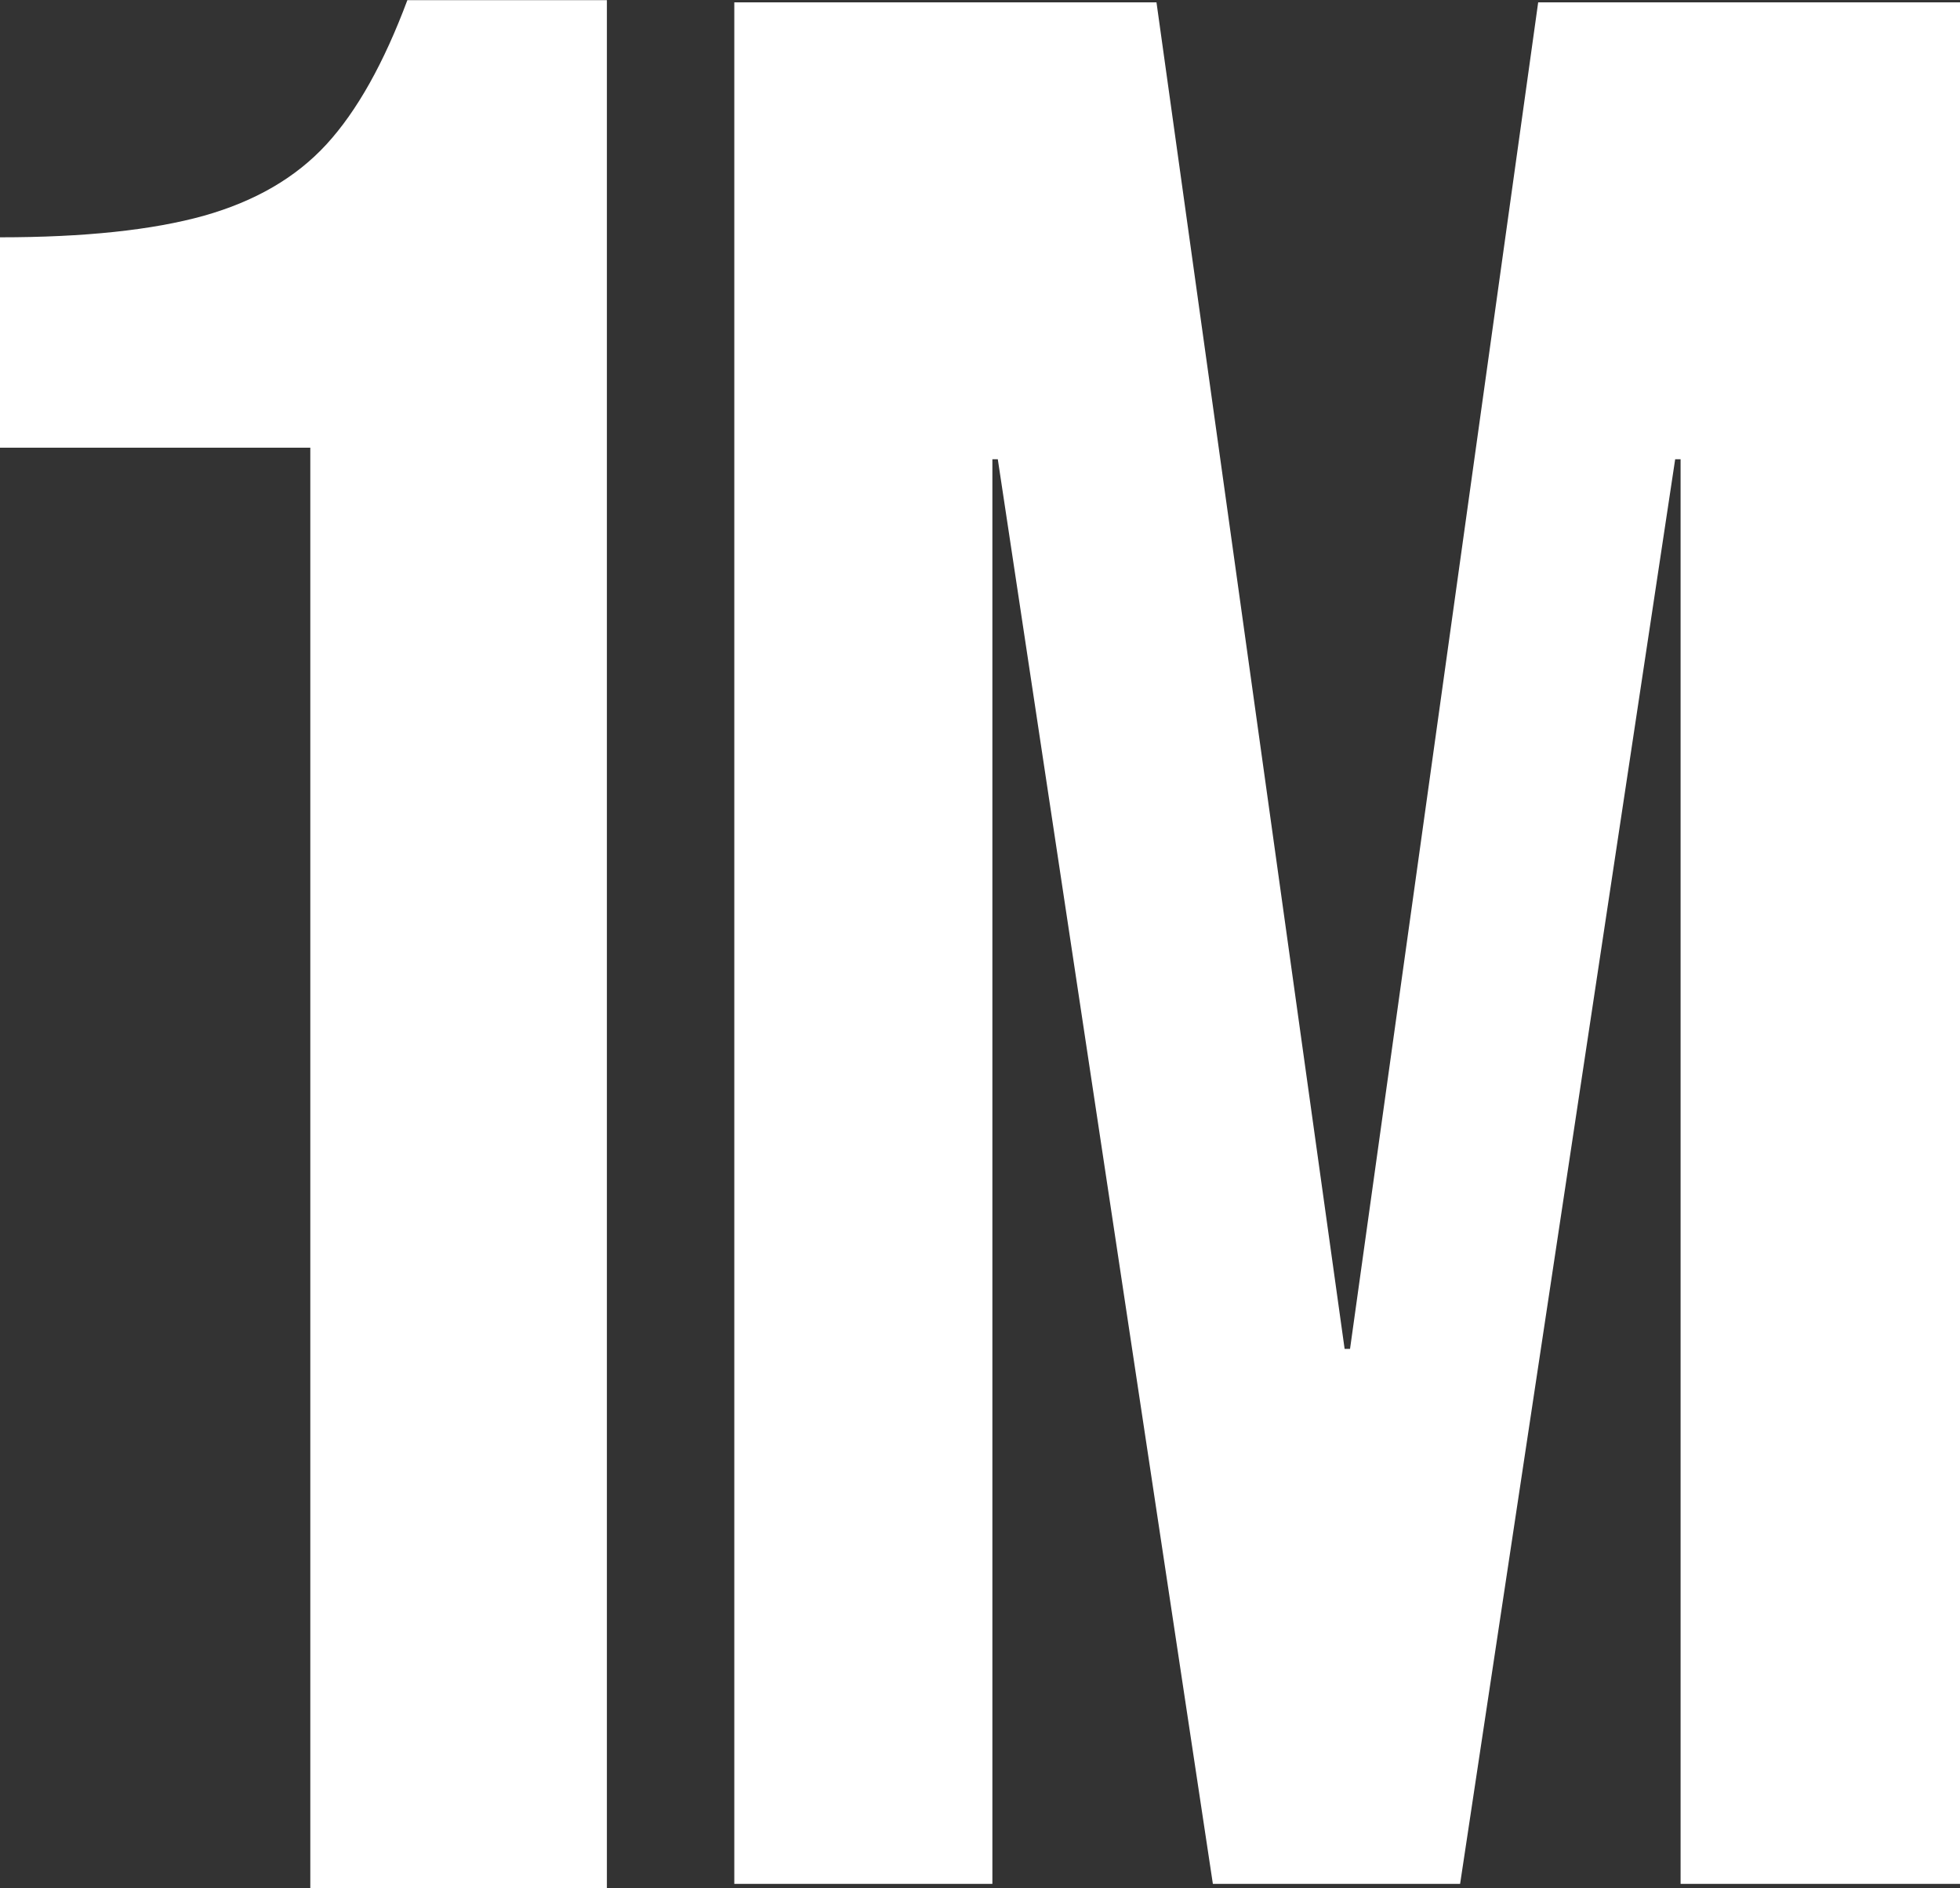
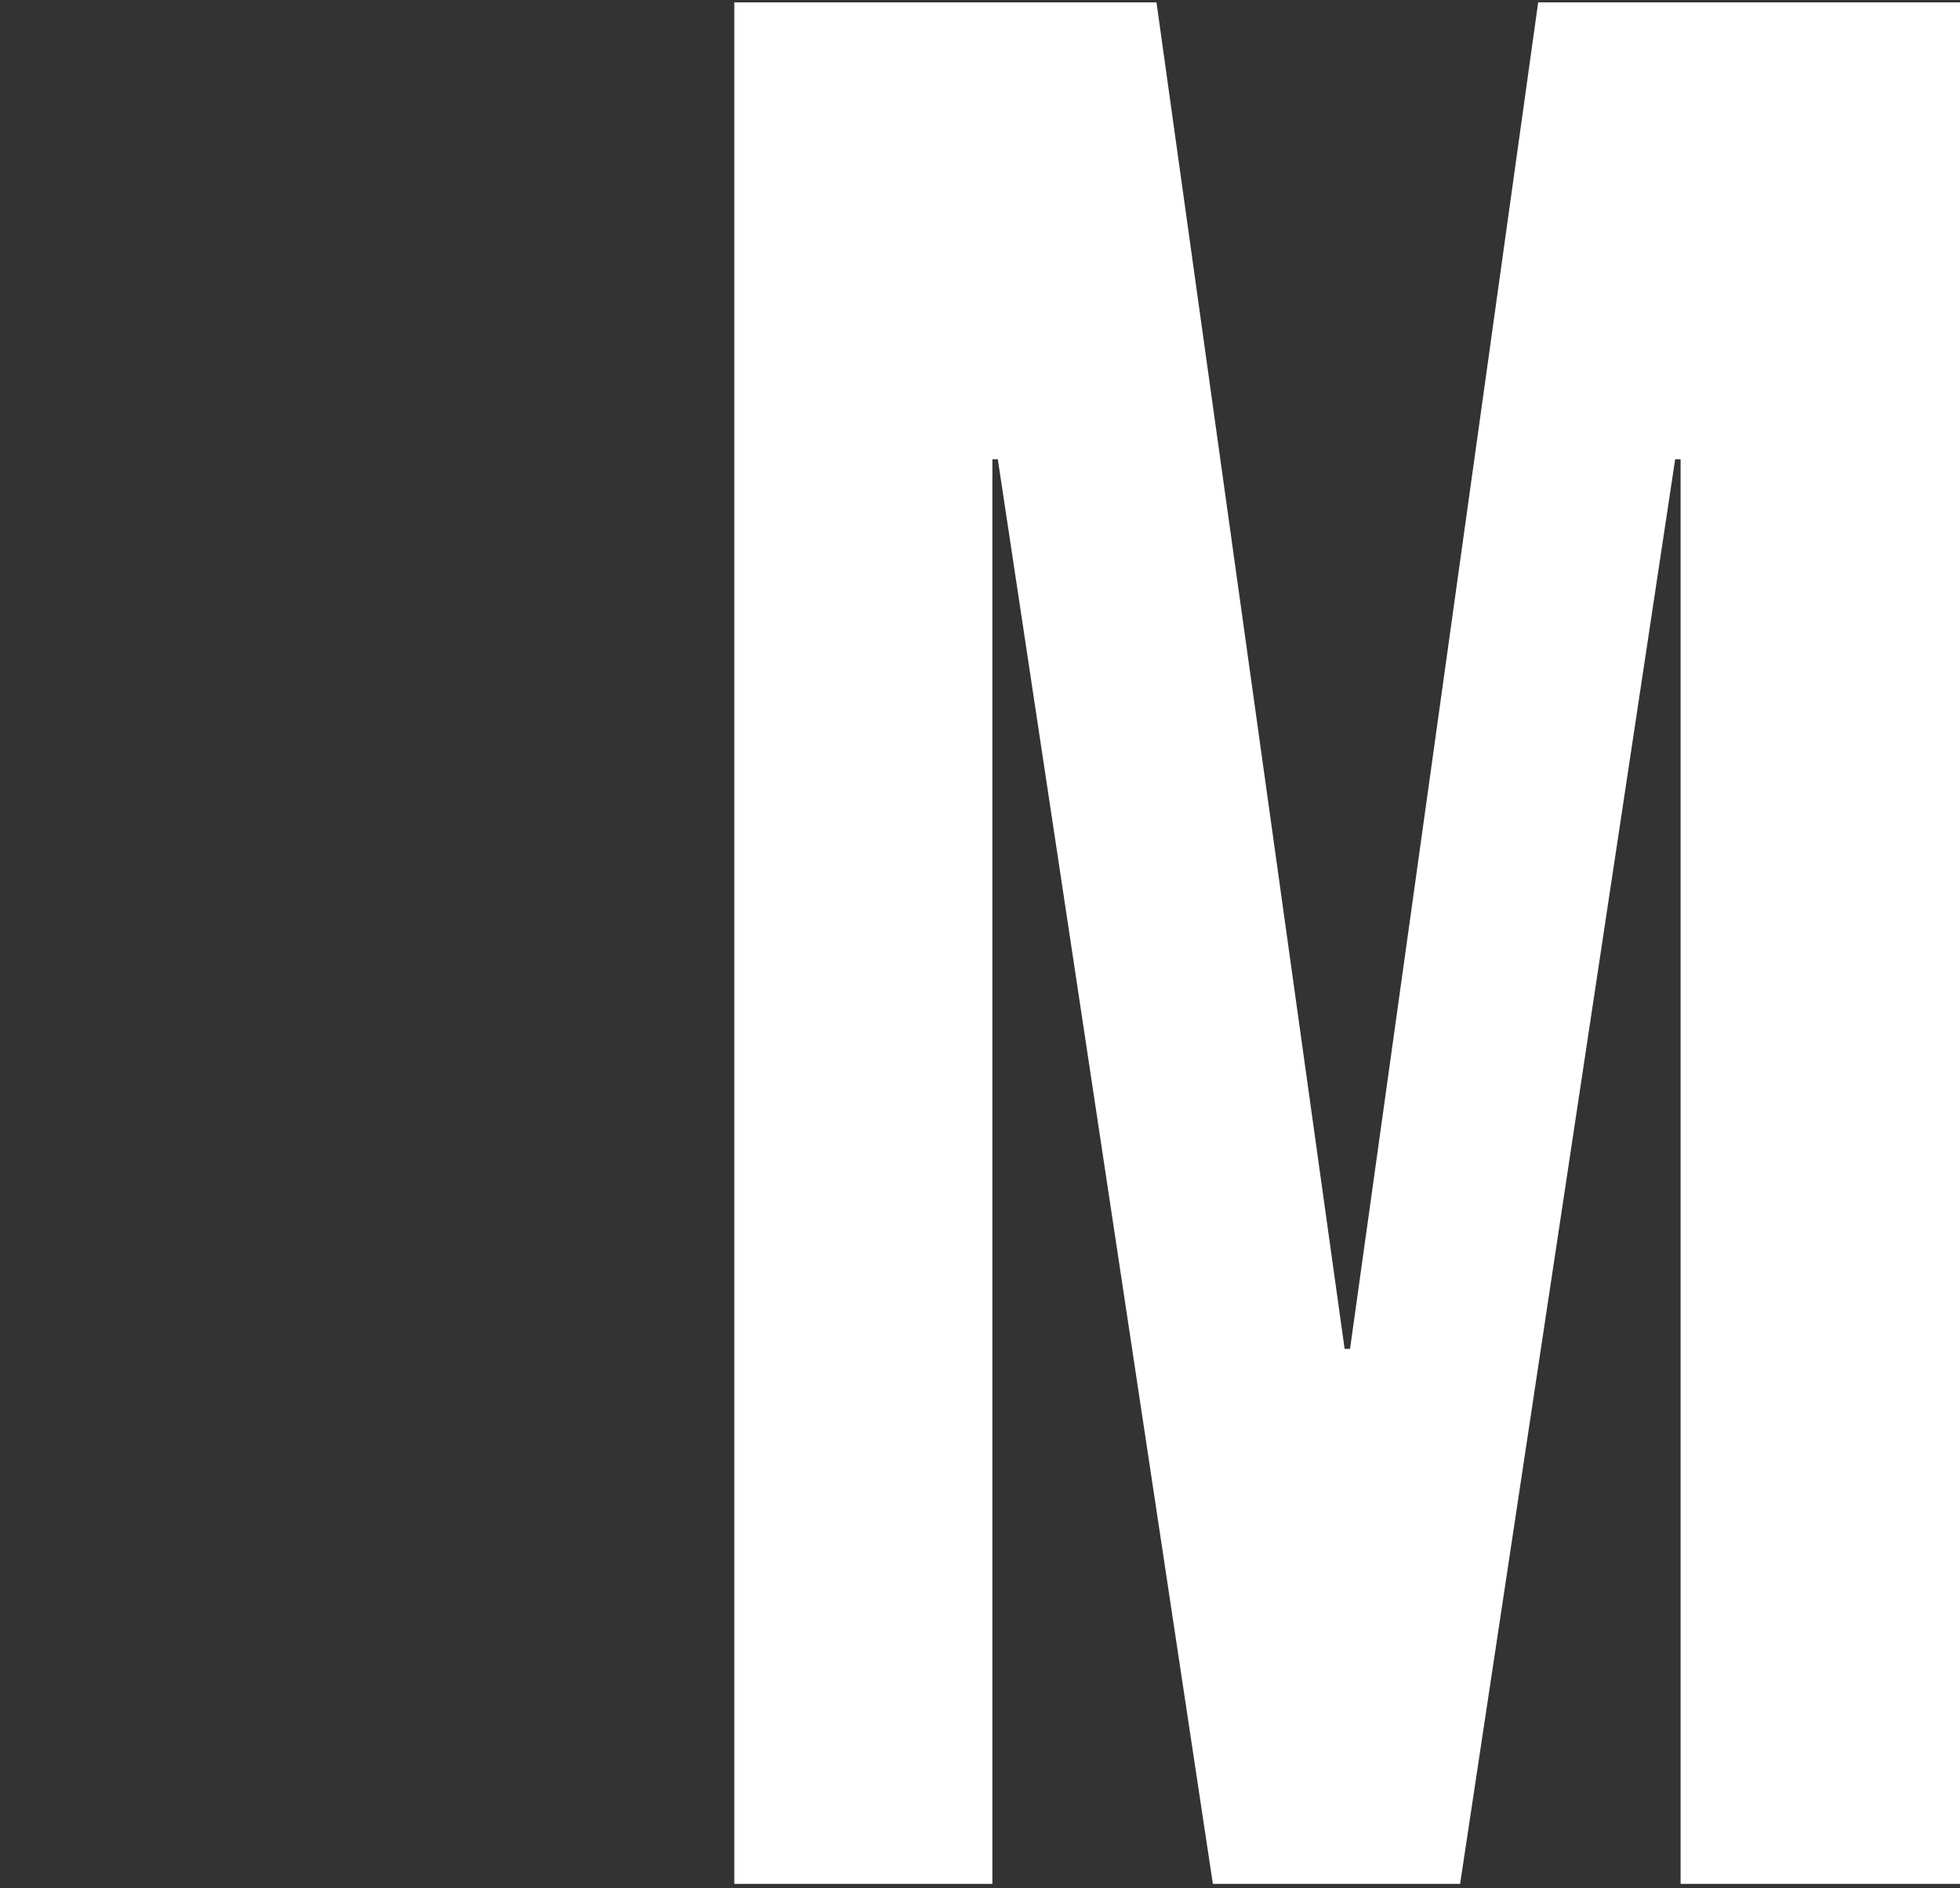
<svg xmlns="http://www.w3.org/2000/svg" id="Layer_2" data-name="Layer 2" viewBox="0 0 108.45 104.46">
  <rect x="0" y="0" width="108.45" height="104.46" fill="#333333" stroke="none" />
  <defs>
    <style>      .cls-1 {        fill: #fff;        stroke-width: 0px;      }    </style>
  </defs>
  <g id="Layer_1-2" data-name="Layer 1">
    <g>
-       <path class="cls-1" d="M17.16,24.77H0v-11.64c4.67,0,8.43-.4,11.27-1.19,2.84-.8,5.1-2.11,6.79-3.95,1.69-1.84,3.18-4.5,4.48-7.98h11.04v104.46h-16.41V24.77Z" />
      <path class="cls-1" d="M40.64.13h23.35l10.41,74.5h.3L85.11.13h23.35v104.1h-15.47V25.41h-.3l-11.9,78.82h-13.68l-11.9-78.82h-.3v78.82h-14.28V.13Z" />
    </g>
  </g>
</svg>